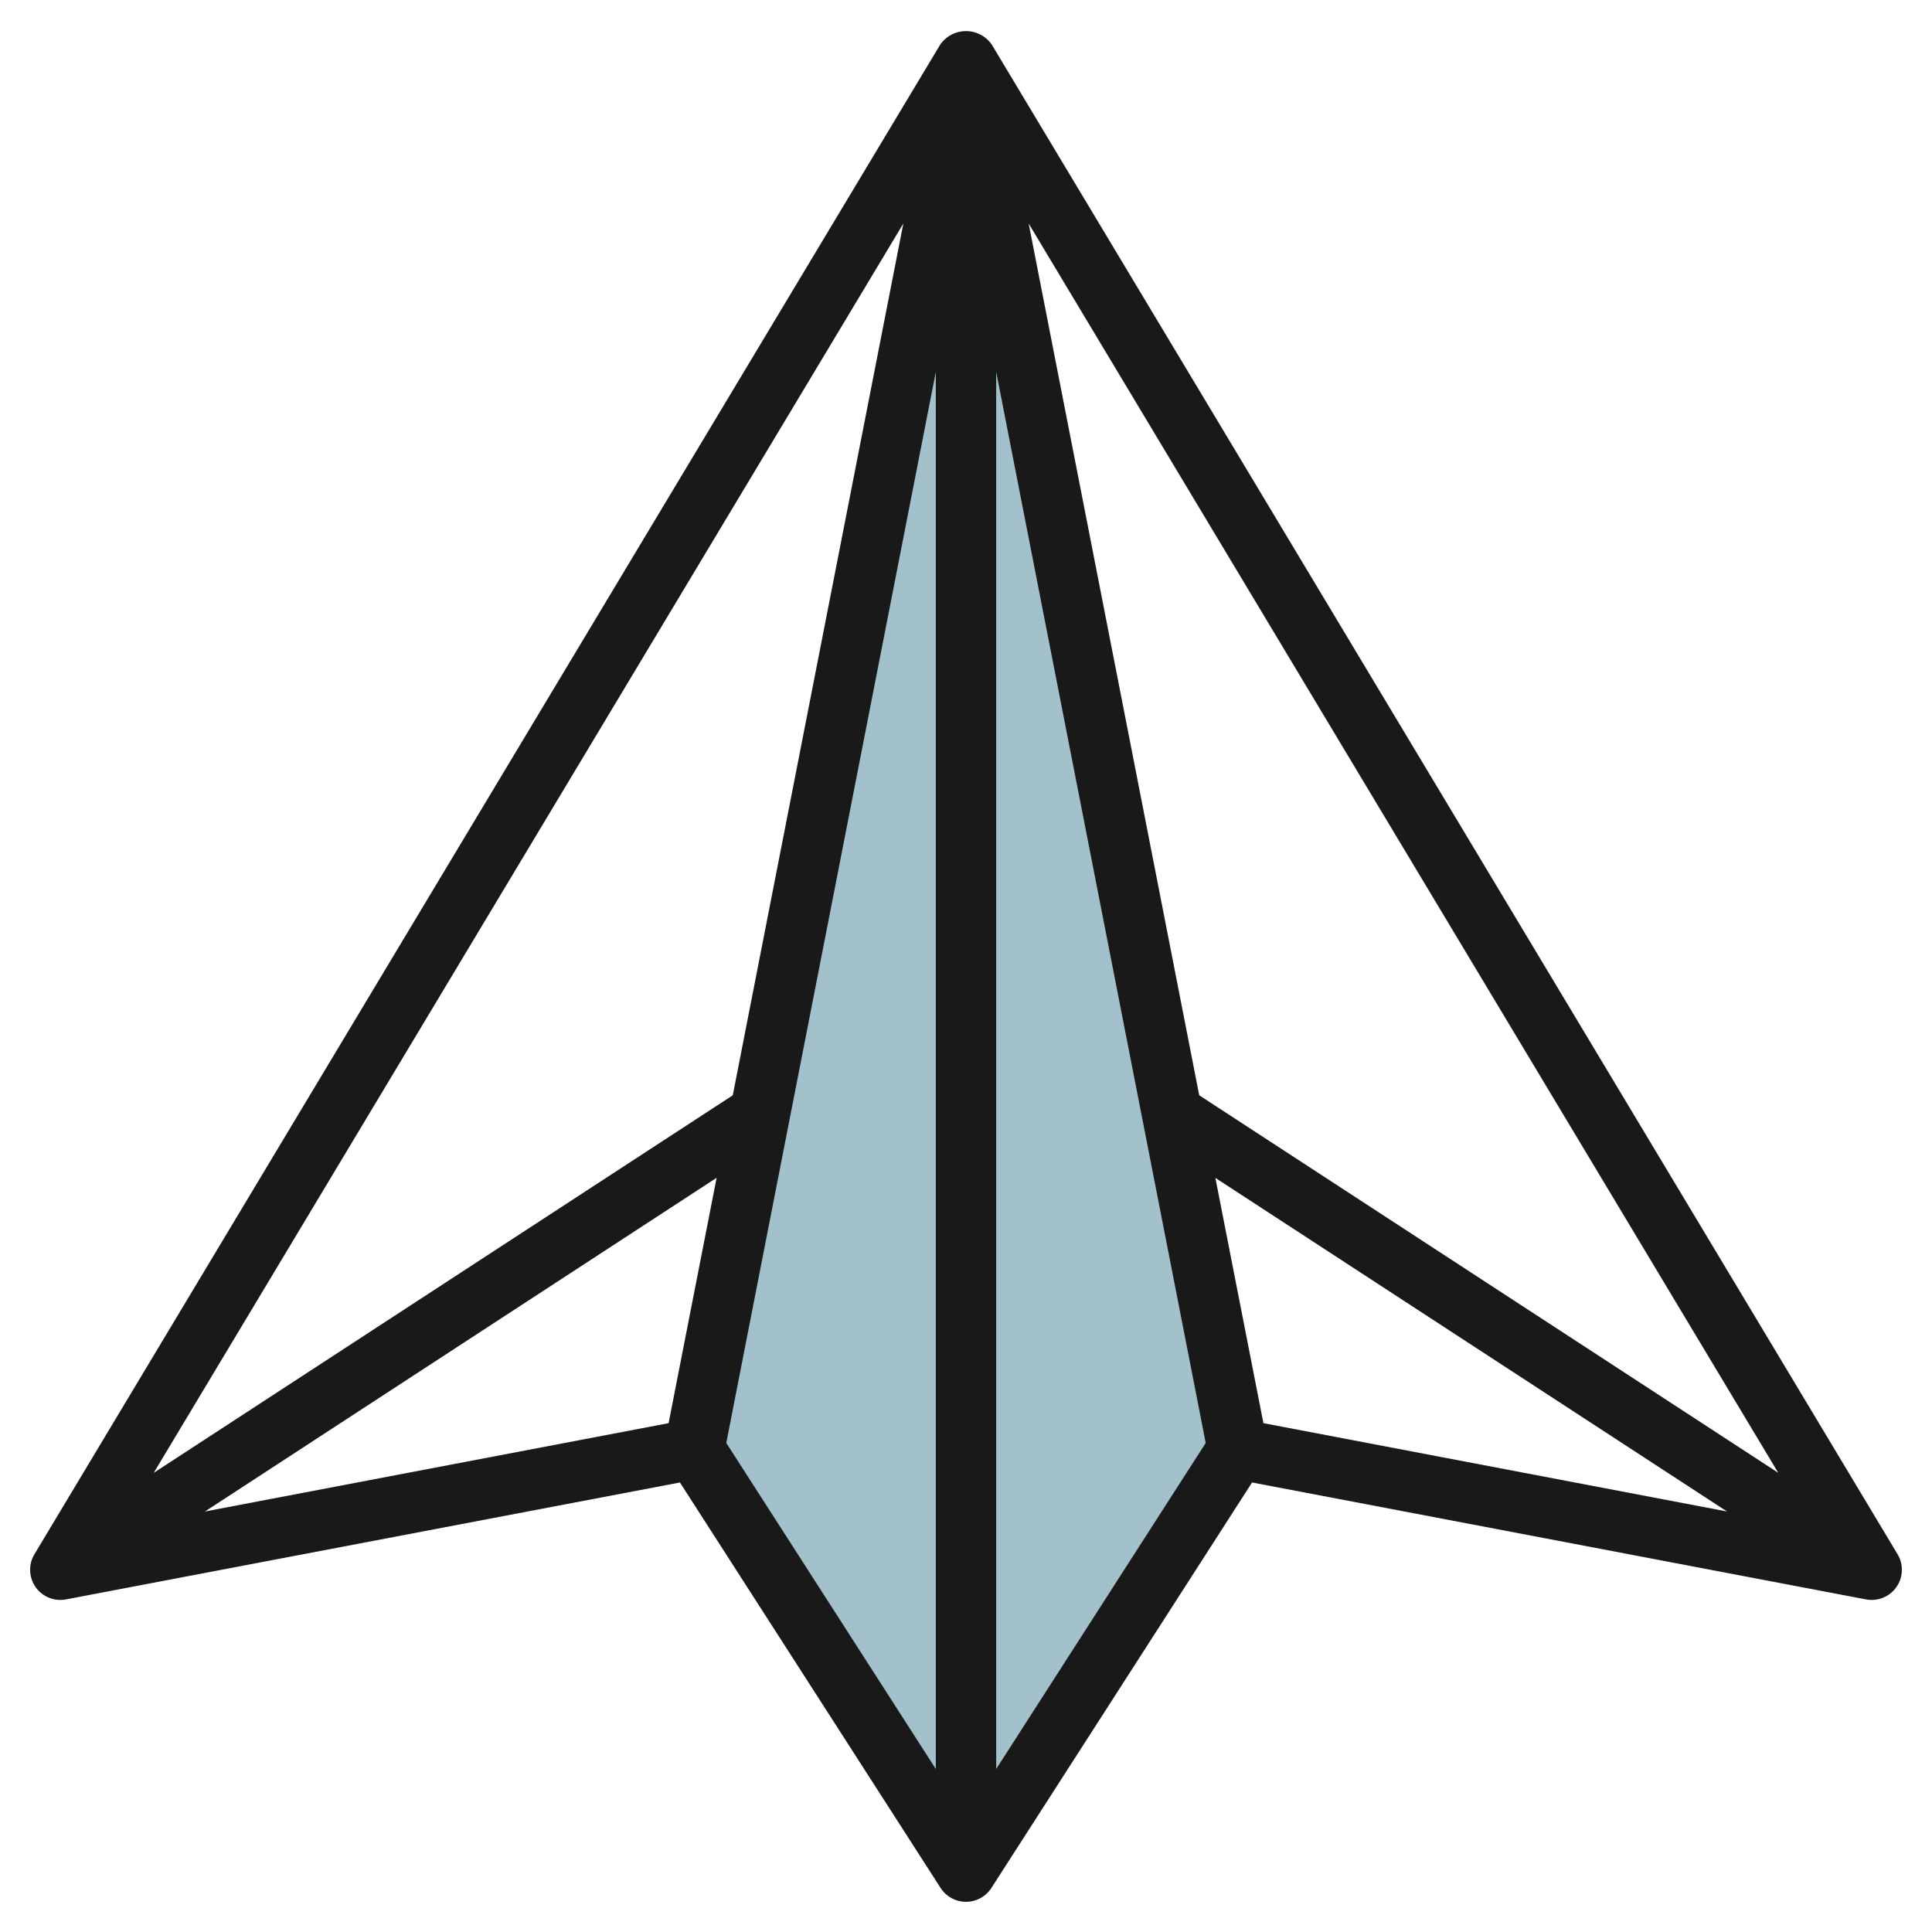
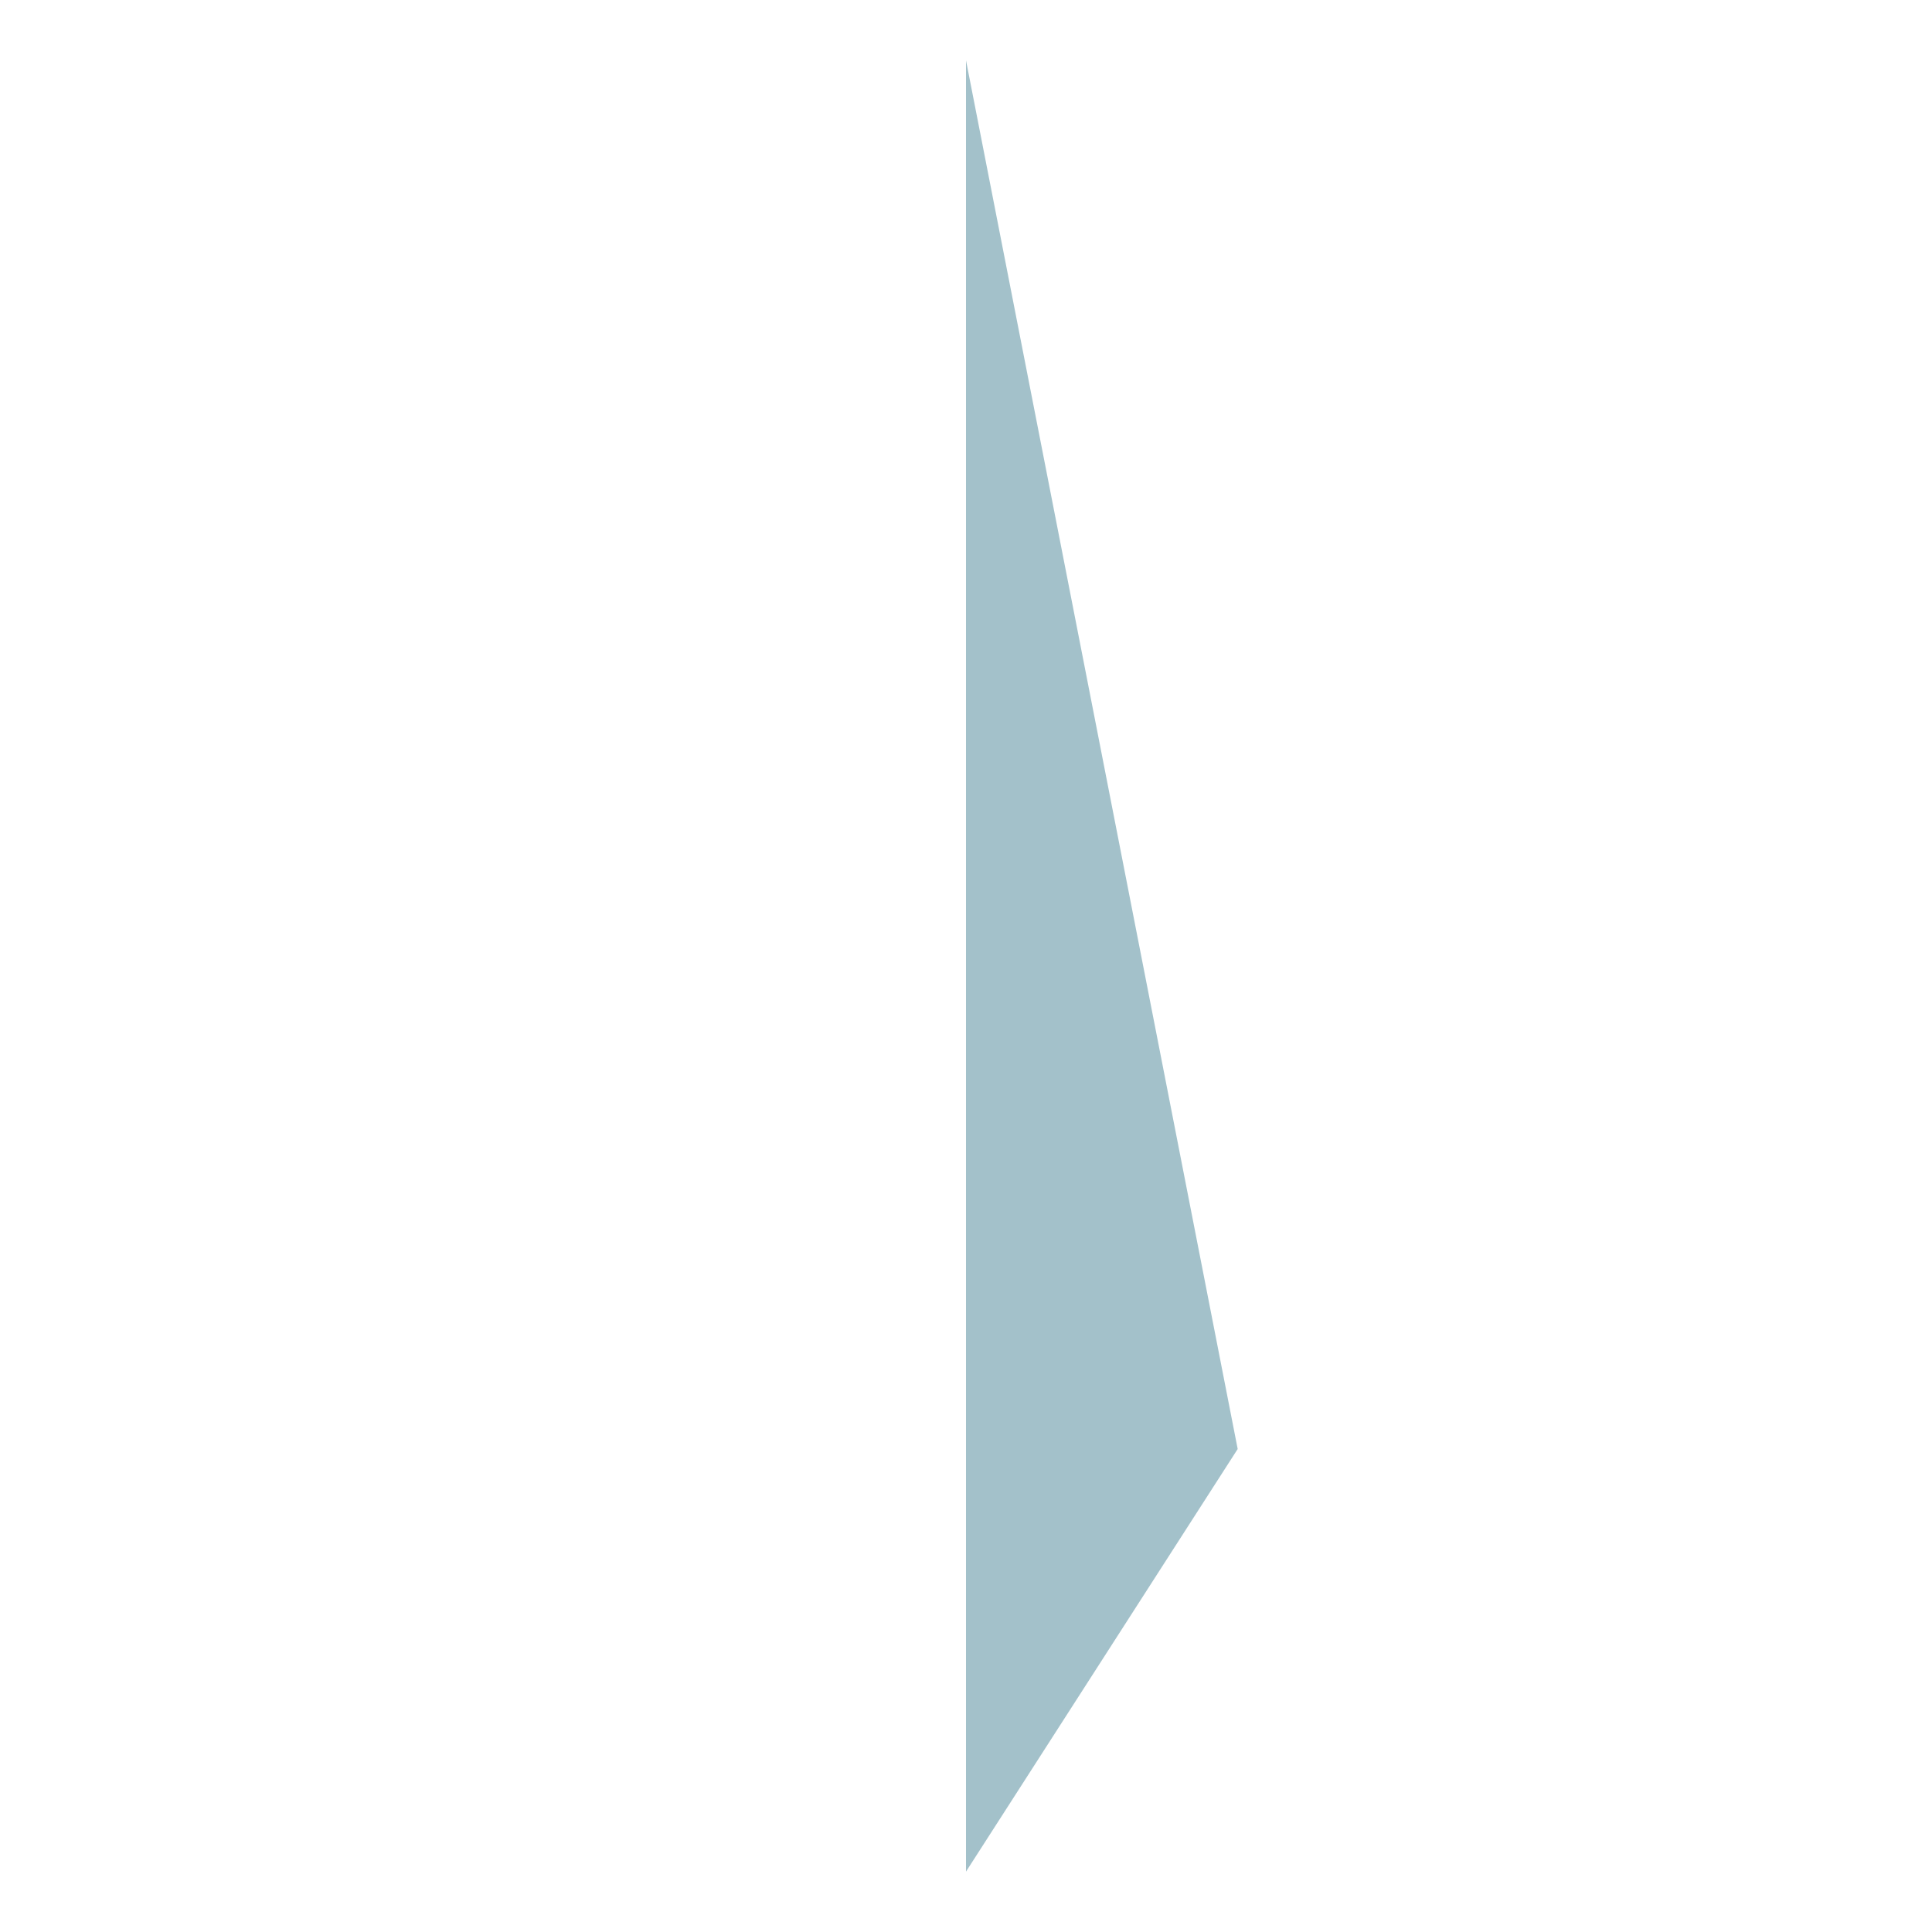
<svg xmlns="http://www.w3.org/2000/svg" height="512" viewBox="0 0 64 64" width="512">
  <g id="Layer_4" data-name="Layer 4">
-     <path d="m32 62v-60l-9 46z" fill="#a3c1ca" />
    <path d="m32 62v-60l9 46z" fill="#a3c1ca" />
-     <path d="m2.187 52.982 20.337-3.873 8.635 13.432a1 1 0 0 0 1.682 0l8.635-13.432 20.337 3.873a1 1 0 0 0 1.044-1.5l-30-50a1.039 1.039 0 0 0 -1.714 0l-30 50a1 1 0 0 0 1.044 1.5zm19.961-5.838-15.358 2.926 16.949-11.054zm8.852-34.825v46.281l-6.941-10.8zm2 0 6.941 35.481-6.941 10.8zm7.261 26.7 16.949 11.051-15.358-2.926zm-.535-2.736-5.65-28.878 24.831 41.384zm-15.452 0-19.181 12.506 24.831-41.384z" fill="#191919" />
  </g>
</svg>